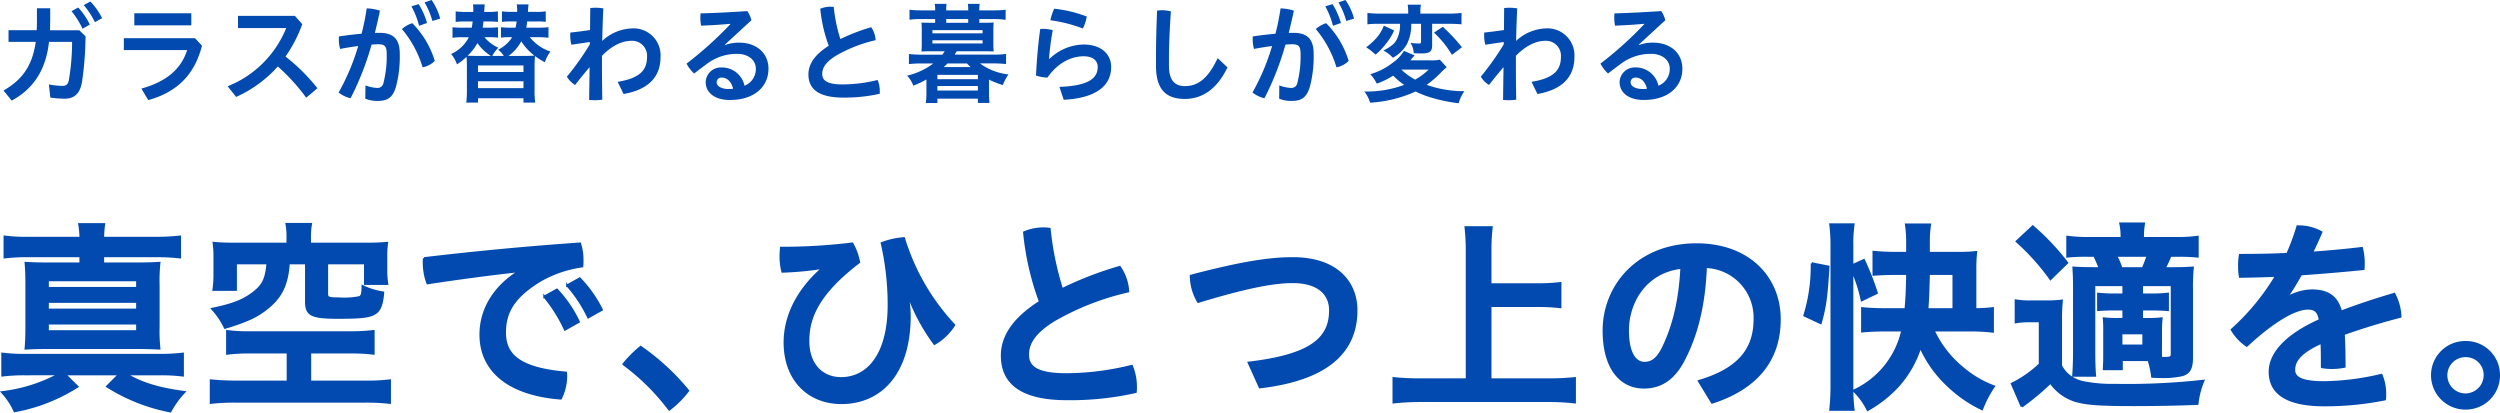
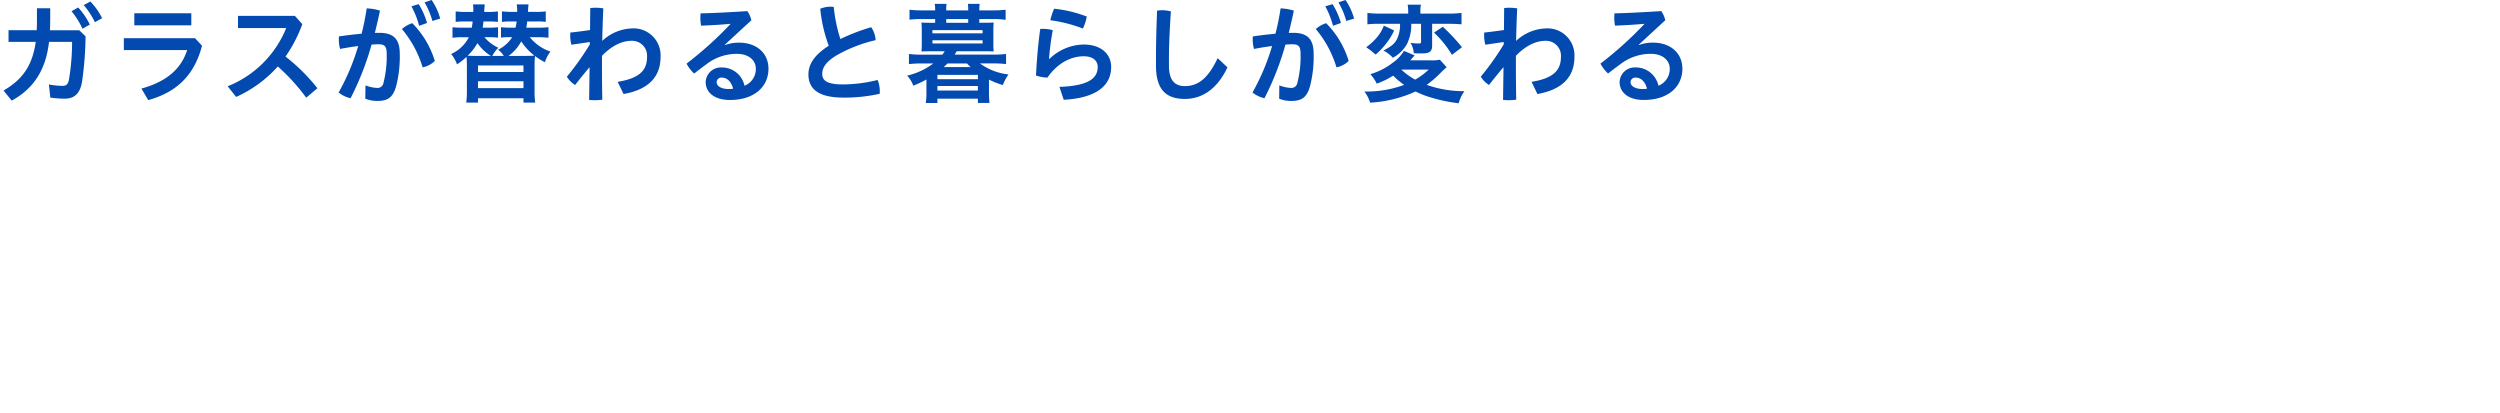
<svg xmlns="http://www.w3.org/2000/svg" width="551.496" height="91.017" viewBox="0 0 551.496 91.017">
  <g id="kv-txt" transform="translate(-143.164 -171.048)">
    <path id="パス_68737" data-name="パス 68737" d="M16.944-18.48a18.773,18.773,0,0,1,2.424,3.864l1.608-.912A15.043,15.043,0,0,0,18.408-19.3Zm2.688-1.344A17.365,17.365,0,0,1,22.1-16.056l1.584-.888A14.442,14.442,0,0,0,21.1-20.616ZM9.048-11.712C8.3-6.432,6.1-3.384,1.944-.984l1.8,2.232c4.8-2.616,7.536-6.744,8.232-12.96h5.088A49.969,49.969,0,0,1,16.392-3.5c-.192,1.176-.624,1.488-1.416,1.488a16.361,16.361,0,0,1-3.024-.312l.312,2.9a22.881,22.881,0,0,0,3.168.24c2.136,0,3.408-1.128,3.84-3.792a75.77,75.77,0,0,0,.768-9.96L18.648-14.28H12.192c.024-.72.024-1.416.048-2.136v-2.712H9.312V-16.3c0,.7-.024,1.368-.048,2.016H3.048v2.568Zm35.136-.816h-15.7v2.616H42.456c-1.344,4.176-4.536,6.96-10.1,8.5l1.512,2.544c6.12-1.7,10.152-5.352,11.856-12Zm-13.392-5.5v2.664H43.368v-2.664ZM71.184-1.488a41.168,41.168,0,0,0-7.032-6.984,31.249,31.249,0,0,0,3.7-7.152l-1.632-1.824H53.664v2.688H64.3A23.148,23.148,0,0,1,51.384-1.92L53.256.432a27.291,27.291,0,0,0,9.192-6.72A43.04,43.04,0,0,1,68.712.6Zm10.56,2.3a6.86,6.86,0,0,0,2.688.5c2.184,0,3.408-.672,4.128-3.288A26.057,26.057,0,0,0,89.352-9.1c0-2.9-1.1-4.608-4.44-4.608-.312,0-.672,0-1.056.024.408-1.656.792-3.288,1.128-4.92a10.853,10.853,0,0,0-2.928-.5,52.44,52.44,0,0,1-1.128,5.592c-1.584.144-3.312.336-4.992.6a5.636,5.636,0,0,0-.024.624,7.418,7.418,0,0,0,.288,2.136c1.32-.264,2.688-.48,3.984-.648A48.743,48.743,0,0,1,75.864-.552,6.443,6.443,0,0,0,78.5.72a62.99,62.99,0,0,0,4.632-11.832c.576-.048,1.08-.072,1.488-.072,1.464,0,1.848.48,1.848,2.16a23.38,23.38,0,0,1-.7,6.312A1.328,1.328,0,0,1,84.288-1.56a8.28,8.28,0,0,1-2.5-.552ZM91.92-19.56a18.415,18.415,0,0,1,1.7,4.3l1.752-.624a16.557,16.557,0,0,0-1.848-4.152Zm2.9-.864a16.754,16.754,0,0,1,1.728,4.1l1.728-.528a13.605,13.605,0,0,0-1.9-4.1Zm-4.992,5.88A23.611,23.611,0,0,1,94.392-6.1,5.192,5.192,0,0,0,97.08-7.512a20.076,20.076,0,0,0-4.968-8.328A6.267,6.267,0,0,0,89.832-14.544Zm30,1.8a19.784,19.784,0,0,1,2.328.12v-2.328a17.108,17.108,0,0,1-2.208.1h-2.688a10.437,10.437,0,0,0,.192-1.368h2.136a12.351,12.351,0,0,1,1.968.1v-2.328a13.51,13.51,0,0,1-2.136.12h-1.8c.048-.744.1-1.368.144-1.656h-2.616a8.365,8.365,0,0,1,.1,1.656H114.1a17.585,17.585,0,0,1-2.208-.12v2.328a14.331,14.331,0,0,1,2.016-.1h1.224a10.059,10.059,0,0,1-.24,1.368h-1.1a18.141,18.141,0,0,1-2.112-.1v2.3a13.948,13.948,0,0,1,1.992-.1h.48a7.542,7.542,0,0,1-3.1,2.76A5.7,5.7,0,0,1,112.3-8.616h-2.544a6.914,6.914,0,0,1,1.344-1.8,8.85,8.85,0,0,1-3.072-2.328h.984a14.331,14.331,0,0,1,2.016.1v-2.3a17.969,17.969,0,0,1-2.088.1h-1.3c.072-.48.1-.552.168-1.368h1.2a14.164,14.164,0,0,1,1.992.1v-2.328a14.4,14.4,0,0,1-2.112.12h-.912c.048-.888.1-1.44.12-1.656H105.5a6.676,6.676,0,0,1,.072,1.44v.216h-1.752a15.8,15.8,0,0,1-2.136-.12v2.328a13.482,13.482,0,0,1,2.016-.1h1.728c-.048.552-.1.792-.192,1.368h-1.848a20.391,20.391,0,0,1-2.4-.1v2.328a15.416,15.416,0,0,1,2.352-.12h1.248a8.074,8.074,0,0,1-3.912,3.7,7.255,7.255,0,0,1,1.3,2.28,14.282,14.282,0,0,0,2.112-1.656c.048.6.072,1.44.072,2.3V-.96a18.544,18.544,0,0,1-.144,2.64h2.592V.72H116.64v.96h2.592a17.421,17.421,0,0,1-.144-2.64V-6.12a23.193,23.193,0,0,1,.1-2.472,14.436,14.436,0,0,0,2.184,1.368,7.357,7.357,0,0,1,1.224-2.352,9.814,9.814,0,0,1-4.56-3.168Zm-6.48,4.128a9.693,9.693,0,0,0,2.808-3.216,12.241,12.241,0,0,0,2.9,3.144c-.624.048-1.272.072-2.352.072Zm-6.816,0c-.96,0-1.632-.024-2.208-.048a11.66,11.66,0,0,0,2.16-2.784,9.91,9.91,0,0,0,2.976,2.832Zm.072,2.112H116.64v1.44H106.608Zm0,3.48H116.64v1.512H106.608Zm24.72-11.3c-1.464.216-2.9.408-4.344.552a4.821,4.821,0,0,0-.024.6,7.748,7.748,0,0,0,.264,2.088l4.056-.6v.528a60.193,60.193,0,0,1-5.064,7.128,5.517,5.517,0,0,0,1.824,1.824c1.032-1.344,2.136-2.688,3.192-3.936l-.1,7.224a10.279,10.279,0,0,0,1.248.072,11.664,11.664,0,0,0,1.656-.12c-.048-2.52-.072-5.04-.072-7.8V-8.64c2.16-2.232,4.416-3.312,6.528-3.312A3.3,3.3,0,0,1,143.9-8.4c0,2.856-1.512,4.7-6.48,5.5l1.3,2.688c5.592-.984,8.16-3.864,8.16-8.184a5.946,5.946,0,0,0-6.288-6.288,10.065,10.065,0,0,0-6.576,2.76c.048-2.3.12-4.7.24-7.176a9.517,9.517,0,0,0-1.68-.144,9.217,9.217,0,0,0-1.2.072Zm29.736,3.24,5.856-5.4a5.975,5.975,0,0,0-.888-2.016c-3.768.24-7.272.432-10.32.5-.024.288-.048.6-.048.912a9.488,9.488,0,0,0,.168,1.8c2.448-.1,4.344-.216,6.432-.408l.024.072a81.266,81.266,0,0,1-9.672,8.712,8.245,8.245,0,0,0,1.68,2.184c.936-.744,1.944-1.488,2.784-2.112a10.947,10.947,0,0,1,6.672-2.232c2.616,0,4.152,1.464,4.152,3.264a3.949,3.949,0,0,1-2.5,3.768,5.089,5.089,0,0,0-5.064-4.032,3.349,3.349,0,0,0-3.5,3.216c0,2.256,1.872,3.96,5.352,3.96,5.424,0,8.5-2.976,8.5-6.888,0-3.408-2.568-5.76-6.5-5.76a8.717,8.717,0,0,0-3.072.528Zm1.824,9.7a4.663,4.663,0,0,1-.912.072c-1.752,0-2.712-.672-2.712-1.488a1.023,1.023,0,0,1,1.128-1.032C161.5-3.84,162.48-3,162.888-1.392Zm23.664-10.944a35.163,35.163,0,0,1-1.464-7.1,6.324,6.324,0,0,0-.672-.048,5.887,5.887,0,0,0-2.3.456,32.327,32.327,0,0,0,1.872,8.16C180.7-8.784,179.5-6.648,179.5-4.536c0,3.168,2.184,5.112,7.656,5.112a35,35,0,0,0,8.064-.84,4.627,4.627,0,0,0,.024-.576,6.393,6.393,0,0,0-.48-2.472,32.1,32.1,0,0,1-7.68.984c-3.528,0-4.536-.888-4.536-2.328,0-1.248.672-2.592,3.192-4.1a31.459,31.459,0,0,1,8.592-3.336,5.652,5.652,0,0,0-.984-2.856A42.408,42.408,0,0,0,186.552-12.336Zm30.648-3.6v-.816h3.216a16.993,16.993,0,0,1,2.592.168v-2.232a21.73,21.73,0,0,1-2.664.144H217.2v-.168a9.1,9.1,0,0,1,.072-1.272H214.68a9.594,9.594,0,0,1,.072,1.272v.168H209.9v-.168a9.1,9.1,0,0,1,.072-1.272H207.36a6.537,6.537,0,0,1,.1,1.272v.168h-3a21.73,21.73,0,0,1-2.664-.144v2.208a17.573,17.573,0,0,1,2.592-.144h3.072v.816H206.28c-.96,0-1.464-.024-1.848-.048.048.528.072,1.032.072,1.632v3.168c0,.6-.024,1.08-.072,1.584.576-.024,1.152-.048,1.848-.048h3.288a7.093,7.093,0,0,1-.528.744h-4.656a22.566,22.566,0,0,1-2.712-.144v2.232a22.009,22.009,0,0,1,2.712-.144h2.664a15.3,15.3,0,0,1-5.784,2.688,6.156,6.156,0,0,1,1.368,2.208,20.1,20.1,0,0,0,2.9-1.368v3.1a14.754,14.754,0,0,1-.144,2.088h2.568V.816h8.928v.936h2.568a18.837,18.837,0,0,1-.12-2.088V-3.384a21.233,21.233,0,0,0,3.048,1.2,11.793,11.793,0,0,1,1.248-2.352,12.972,12.972,0,0,1-6.288-2.424h3.048a21.736,21.736,0,0,1,2.712.144V-9.048a22.566,22.566,0,0,1-2.712.144h-8.616a7.1,7.1,0,0,1,.456-.744H218.5c.7,0,1.272.024,1.872.048a15,15,0,0,1-.072-1.584v-3.168a16.321,16.321,0,0,1,.072-1.632c-.384.024-.888.048-1.872.048Zm-2.448,0H209.9v-.816h4.848Zm-.264,8.976c.36.384.5.528.792.792h-5.928c.384-.336.576-.528.84-.792ZM206.856-14.3H217.92v.7H206.856Zm0,2.232H217.92v.7H206.856Zm1.1,7.632h8.928v.96H207.96Zm0,2.448h8.928V-.984H207.96Zm27.864,3.048c7.2-.384,10.464-3.12,10.464-7.248,0-2.76-2.136-4.944-6.072-4.944a11.1,11.1,0,0,0-7.536,3.168l-.1-.024A62.917,62.917,0,0,1,233.4-14.3a8.823,8.823,0,0,0-2.136-.288,5.22,5.22,0,0,0-.624.024c-.48,3.384-.768,6.888-.936,10.272a8.255,8.255,0,0,0,2.52.456c2.424-3.48,5.5-4.7,7.992-4.7,2.088,0,3.1,1.008,3.1,2.352,0,2.28-1.656,4.176-8.448,4.392Zm-2.112-20.088a13.179,13.179,0,0,0-.84,2.544,31.2,31.2,0,0,1,7.176,1.824,10.019,10.019,0,0,0,.864-2.64A28.268,28.268,0,0,0,233.712-19.032Zm22.464,12.6c0,5.3,2.3,7.3,6.36,7.3,3.648,0,7.056-1.992,9.408-6.96l-2.16-2.04c-2.28,4.824-4.584,6.168-7.248,6.168-2.376,0-3.5-1.488-3.5-4.512V-8.016c0-2.784.144-6.312.432-10.416a7.518,7.518,0,0,0-1.9-.264,6.221,6.221,0,0,0-1.152.1c-.168,4.248-.24,7.56-.24,10.464ZM283.344.816a6.86,6.86,0,0,0,2.688.5c2.184,0,3.408-.672,4.128-3.288a26.057,26.057,0,0,0,.792-7.128c0-2.9-1.1-4.608-4.44-4.608-.312,0-.672,0-1.056.024.408-1.656.792-3.288,1.128-4.92a10.853,10.853,0,0,0-2.928-.5,52.448,52.448,0,0,1-1.128,5.592c-1.584.144-3.312.336-4.992.6a5.632,5.632,0,0,0-.024.624,7.418,7.418,0,0,0,.288,2.136c1.32-.264,2.688-.48,3.984-.648a48.743,48.743,0,0,1-4.32,10.248A6.443,6.443,0,0,0,280.1.72a62.99,62.99,0,0,0,4.632-11.832c.576-.048,1.08-.072,1.488-.072,1.464,0,1.848.48,1.848,2.16a23.38,23.38,0,0,1-.7,6.312,1.328,1.328,0,0,1-1.488,1.152,8.28,8.28,0,0,1-2.5-.552ZM293.52-19.56a18.415,18.415,0,0,1,1.7,4.3l1.752-.624a16.557,16.557,0,0,0-1.848-4.152Zm2.9-.864a16.755,16.755,0,0,1,1.728,4.1l1.728-.528a13.606,13.606,0,0,0-1.9-4.1Zm-4.992,5.88a23.611,23.611,0,0,1,4.56,8.448,5.192,5.192,0,0,0,2.688-1.416,20.077,20.077,0,0,0-4.968-8.328A6.267,6.267,0,0,0,291.432-14.544ZM310.008-15.7a7.243,7.243,0,0,1-.624,3.264c-.5,1.08-1.224,1.68-3.048,2.64a6.964,6.964,0,0,1,2.088,1.584,7.775,7.775,0,0,0,3.1-3,9.525,9.525,0,0,0,.96-4.488h2.16v3.912c0,.36-.1.432-.528.432a13.153,13.153,0,0,1-1.8-.144,4.73,4.73,0,0,1,.72,2.28c.48.048,1.128.048,1.872.048,1.632,0,2.184-.432,2.184-1.752V-15.7h3.72c1.1,0,1.992.048,2.76.12V-18.1a21.962,21.962,0,0,1-2.832.144H314.5v-.48a6.779,6.779,0,0,1,.12-1.488h-2.928a8.887,8.887,0,0,1,.12,1.488v.48h-6.216a19.687,19.687,0,0,1-2.784-.144v2.52a19.054,19.054,0,0,1,2.616-.12Zm8.784,7.92a9.2,9.2,0,0,1-2.04.144h-4.464c.1-.12.168-.216.24-.288a1.613,1.613,0,0,1,.288-.336c.264-.312.264-.312.408-.48l-2.352-.984a8.684,8.684,0,0,1-2.448,2.592,14.777,14.777,0,0,1-4.968,2.544A8.457,8.457,0,0,1,304.872-2.5,17.552,17.552,0,0,0,308.5-4.272a14.706,14.706,0,0,0,2.424,2.04,23.656,23.656,0,0,1-8.784,1.464A7.763,7.763,0,0,1,303.408,1.7,28.124,28.124,0,0,0,313.44-.768,20.708,20.708,0,0,0,317.064.624a34.418,34.418,0,0,0,5.88,1.2A8.225,8.225,0,0,1,324.216-.84a24.509,24.509,0,0,1-8.328-1.392,23.351,23.351,0,0,0,2.976-2.544A15.494,15.494,0,0,1,320.3-6.12ZM316.32-5.592a14.723,14.723,0,0,1-2.976,2.208A14.492,14.492,0,0,1,310.3-5.592Zm-9.888-9.7a8.652,8.652,0,0,1-1.824,2.928,12.557,12.557,0,0,1-2.064,1.824c.1.072.192.144.264.192l.408.288a7.191,7.191,0,0,1,.912.744c.1.072.264.216.5.408a15.074,15.074,0,0,0,2.208-2.3,12.921,12.921,0,0,0,1.872-3.024ZM317.5-13.752a22.043,22.043,0,0,1,3.96,4.9l2.208-1.68a40.044,40.044,0,0,0-4.224-4.512Zm15.432-.576c-1.464.216-2.9.408-4.344.552a4.823,4.823,0,0,0-.024.6,7.748,7.748,0,0,0,.264,2.088l4.056-.6v.528a60.191,60.191,0,0,1-5.064,7.128,5.518,5.518,0,0,0,1.824,1.824c1.032-1.344,2.136-2.688,3.192-3.936l-.1,7.224a10.279,10.279,0,0,0,1.248.072,11.664,11.664,0,0,0,1.656-.12c-.048-2.52-.072-5.04-.072-7.8V-8.64c2.16-2.232,4.416-3.312,6.528-3.312A3.3,3.3,0,0,1,345.5-8.4c0,2.856-1.512,4.7-6.48,5.5l1.3,2.688c5.592-.984,8.16-3.864,8.16-8.184a5.946,5.946,0,0,0-6.288-6.288,10.065,10.065,0,0,0-6.576,2.76c.048-2.3.12-4.7.24-7.176a9.517,9.517,0,0,0-1.68-.144,9.217,9.217,0,0,0-1.2.072Zm29.736,3.24,5.856-5.4a5.975,5.975,0,0,0-.888-2.016c-3.768.24-7.272.432-10.32.5-.024.288-.048.6-.048.912a9.488,9.488,0,0,0,.168,1.8c2.448-.1,4.344-.216,6.432-.408l.024.072a81.267,81.267,0,0,1-9.672,8.712,8.245,8.245,0,0,0,1.68,2.184c.936-.744,1.944-1.488,2.784-2.112a10.947,10.947,0,0,1,6.672-2.232c2.616,0,4.152,1.464,4.152,3.264a3.949,3.949,0,0,1-2.5,3.768,5.089,5.089,0,0,0-5.064-4.032,3.349,3.349,0,0,0-3.5,3.216c0,2.256,1.872,3.96,5.352,3.96,5.424,0,8.5-2.976,8.5-6.888,0-3.408-2.568-5.76-6.5-5.76a8.717,8.717,0,0,0-3.072.528Zm1.824,9.7a4.663,4.663,0,0,1-.912.072c-1.752,0-2.712-.672-2.712-1.488a1.023,1.023,0,0,1,1.128-1.032C363.1-3.84,364.08-3,364.488-1.392Z" transform="translate(142 192)" fill="#024aaf" />
-     <path id="パス_68736" data-name="パス 68736" d="M8.64-34.47A35.24,35.24,0,0,1,3.2-34.74v4.545a43.044,43.044,0,0,1,5.445-.27H19.935V-28.8H13.1c-2.475,0-3.69-.045-5.265-.135.135,1.44.18,2.745.18,4.995v8.91c0,2.16-.045,3.465-.18,4.95,1.485-.09,3.06-.135,5.22-.135H32.04c2.25,0,3.69.045,5.265.135a35.678,35.678,0,0,1-.18-4.95v-8.91a36.765,36.765,0,0,1,.18-4.995c-1.53.09-2.79.135-5.265.135H24.885v-1.665H36.36a45.362,45.362,0,0,1,5.49.27V-34.74a44.341,44.341,0,0,1-5.49.27H24.885a21.8,21.8,0,0,1,.225-3.015H19.665a16.892,16.892,0,0,1,.27,3.015Zm4.05,9.315H32.445V-23.4H12.69Zm0,4.77H32.445v1.755H12.69Zm0,4.77H32.445v1.755H12.69Zm2.565,11.2a34.9,34.9,0,0,1-12.6,4A15.387,15.387,0,0,1,5.4,3.735a38.722,38.722,0,0,0,13.815-5.4L16.425-4.41h12.1l-2.7,2.7A40.172,40.172,0,0,0,39.735,3.78a19.409,19.409,0,0,1,3.06-4.23c-5.85-.81-9.315-1.89-12.87-3.96h7.74a38.71,38.71,0,0,1,4.815.27V-8.91a40.887,40.887,0,0,1-5.265.27H7.65A37.5,37.5,0,0,1,2.7-8.91v4.77a39.97,39.97,0,0,1,4.95-.27ZM65.61-33.165H54.18c-2.07,0-3.33-.045-4.86-.18a22.162,22.162,0,0,1,.18,3.24v3.51a22.5,22.5,0,0,1-.225,3.555h4.9v-5.85H61.2c-.315,3.6-1.035,5-3.42,6.75-2.16,1.575-4.41,2.43-8.775,3.33a16.345,16.345,0,0,1,2.79,4.14,45.433,45.433,0,0,0,4.815-1.665,17.468,17.468,0,0,0,6.165-4.185c1.935-2.16,2.835-4.68,3.06-8.37h3.87v8.505c0,2.925,1.17,3.51,7.065,3.51,5.355,0,7.065-.225,8.28-1.08.945-.72,1.4-1.8,1.62-4.455a14.994,14.994,0,0,1-4.5-1.395c0,1.62-.18,2.25-.72,2.43a15.666,15.666,0,0,1-3.645.315H77.58c-.72-.045-1.26-.045-1.575-.045-1.4-.045-1.71-.225-1.71-1.08V-28.89H82.71v4.545h4.86a18.843,18.843,0,0,1-.225-3.285v-2.475a21.015,21.015,0,0,1,.18-3.24c-1.53.135-2.835.18-4.86.18H70.515v-1.53a16.824,16.824,0,0,1,.225-2.835H65.385a14.117,14.117,0,0,1,.225,2.88Zm.045,23.94v6.48H54.18a54.689,54.689,0,0,1-5.49-.27V1.89a45.362,45.362,0,0,1,5.49-.27H82.755a44.772,44.772,0,0,1,5.4.27V-3.015a40.356,40.356,0,0,1-5.4.27H70.56v-6.48h8.865a39.071,39.071,0,0,1,5.13.27V-13.9a41.088,41.088,0,0,1-5.22.27H56.925a31.62,31.62,0,0,1-4.635-.27v4.95a36.047,36.047,0,0,1,5.085-.27Zm56.61-12.285a33.386,33.386,0,0,1,4.545,7.245l3.015-1.71a27.065,27.065,0,0,0-4.815-7.065Zm5.04-2.475a29.678,29.678,0,0,1,4.635,7.02l2.97-1.665a27.913,27.913,0,0,0-4.86-6.885Zm-10.845-2.97c-5.9,3.78-8.28,8.91-8.28,13.815,0,7.515,5.58,13.14,17.685,14.085a11.155,11.155,0,0,0,1.17-4.95,3.871,3.871,0,0,0-.045-.72c-10.26-.9-13.455-3.915-13.455-8.865,0-4.455,1.89-7.92,7.965-11.565a25.843,25.843,0,0,1,9.09-3.06,11.374,11.374,0,0,0,.045-1.26,12.073,12.073,0,0,0-.54-3.735c-12.1.855-23.805,1.98-34.38,3.24a5.738,5.738,0,0,0-.045.9,13.145,13.145,0,0,0,.81,4.59c6.705-1.035,13.86-1.98,19.935-2.655Zm23.265,20.34a49.2,49.2,0,0,1,10.08,9.99,21.222,21.222,0,0,0,4.14-4.14A51.266,51.266,0,0,0,143.5-10.4,25.017,25.017,0,0,0,139.725-6.615Zm43.785-21.06c-6.075,5.355-8.235,11.25-8.235,16.245,0,8.28,5.265,13.365,12.51,13.365,8.415,0,15.03-6.21,15.03-19.26a24.673,24.673,0,0,0-.4-4.185l.225-.045a43.164,43.164,0,0,0,5.67,10.44,12.333,12.333,0,0,0,4.32-4.14,48.676,48.676,0,0,1-11.07-19.125,17.184,17.184,0,0,0-4.86,1.08,60.806,60.806,0,0,1,1.53,13.59c0,11.16-4.725,16.2-10.53,16.2-4.23,0-7.245-3.06-7.245-8.19,0-4.455,1.44-9.99,11.205-17.415a13.642,13.642,0,0,0-1.485-4.095,126.088,126.088,0,0,1-15.705.945c-.045.5-.09,1.08-.09,1.71a13.682,13.682,0,0,0,.4,3.51,73.081,73.081,0,0,0,8.685-.81Zm52.92,4.545a65.933,65.933,0,0,1-2.745-13.32,11.859,11.859,0,0,0-1.26-.09,11.038,11.038,0,0,0-4.32.855,60.612,60.612,0,0,0,3.51,15.3c-6.165,3.915-8.415,7.92-8.415,11.88,0,5.94,4.095,9.585,14.355,9.585A65.63,65.63,0,0,0,252.675-.5a8.671,8.671,0,0,0,.045-1.08,11.986,11.986,0,0,0-.9-4.635,60.182,60.182,0,0,1-14.4,1.845c-6.615,0-8.5-1.665-8.5-4.365,0-2.34,1.26-4.86,5.985-7.7a58.986,58.986,0,0,1,16.11-6.255,10.6,10.6,0,0,0-1.845-5.355A79.515,79.515,0,0,0,236.43-23.13Zm43.65,21.6c14.76-1.71,21.285-7.74,21.285-16.965,0-6.255-4.41-11.475-13.995-11.475-4.86,0-10.845.81-22.5,3.87a11.586,11.586,0,0,0,1.62,5.715c10.8-3.285,16.7-4.365,20.835-4.365,5.625,0,8.28,2.61,8.28,6.255,0,6.21-4.185,9.945-17.955,11.565Zm50.85-17.955h10.35a44.51,44.51,0,0,1,5.085.27V-24.48a43.392,43.392,0,0,1-5.085.27H330.93v-7.515a43.393,43.393,0,0,1,.27-5.085h-5.715a45.671,45.671,0,0,1,.27,5.085V-3.24h-10.08a57.2,57.2,0,0,1-6.075-.27V1.8a53.819,53.819,0,0,1,6.075-.315h27.99a47.584,47.584,0,0,1,5.895.315V-3.51a55.642,55.642,0,0,1-5.94.27H330.93Zm48.915,21.33c9.4-3.015,14.895-9,14.895-18.36S387.765-33.03,376.425-33.03c-12.915,0-20.475,9.135-20.475,18.99,0,8.5,3.87,12.555,8.82,12.555,3.6,0,6.66-1.71,8.955-6.345,2.61-5.04,4.41-11.61,4.725-20.25a11.184,11.184,0,0,1,10.8,11.52c0,6.8-3.69,11.115-12.285,13.68ZM368.865-9.9c-1.3,2.43-2.52,3.015-3.96,3.015-1.665,0-3.645-1.575-3.645-7.2C361.26-20.16,365.04-27,373.1-27.9,372.735-20.34,371.205-14.58,368.865-9.9Zm68.04-4.185a41.08,41.08,0,0,1,4.86.27v-5.13a32.059,32.059,0,0,1-3.87.225V-27.5a31.122,31.122,0,0,1,.18-3.825,30.66,30.66,0,0,1-3.825.18h-6.615v-2.43a23.85,23.85,0,0,1,.27-3.825H422.64a24.848,24.848,0,0,1,.27,3.87v2.385H420.3a47.405,47.405,0,0,1-4.815-.225v5c1.125-.09,2.835-.18,4.725-.18h2.7c-.045,3.375-.135,5.265-.36,7.83H418.1a47.092,47.092,0,0,1-5.13-.225v5.085c1.35-.135,3.2-.225,5.175-.225h3.69A19.232,19.232,0,0,1,411.12-.765a15.2,15.2,0,0,1,3.06,4.23,27.259,27.259,0,0,0,6.48-5.04,23.492,23.492,0,0,0,5.13-8.865,26.334,26.334,0,0,0,6.345,8.775,28.568,28.568,0,0,0,7.245,4.95,25.093,25.093,0,0,1,2.61-4.995,22.819,22.819,0,0,1-6.75-3.96,23.4,23.4,0,0,1-6.57-8.415ZM427.32-18.72c.18-2.385.27-5.265.315-7.83h5.49v7.83Zm-16.56-8.595a32.165,32.165,0,0,1,2.115,6.57l3.285-1.575a58.875,58.875,0,0,0-2.835-7.245l-2.565,1.17V-32.76a28.813,28.813,0,0,1,.27-4.68h-5.085a35.976,35.976,0,0,1,.27,4.68v30.6a48.081,48.081,0,0,1-.27,5.58h5.085a38.2,38.2,0,0,1-.27-4.9ZM403.785-15.7c1.035-3.69,1.3-5.715,1.71-12.42l-3.645-.72a36.584,36.584,0,0,1-1.62,11.475Zm72.36,8.145a18.45,18.45,0,0,1,.81,3.69c.81.045,1.395.045,1.665.045a18.678,18.678,0,0,0,4.95-.4c1.575-.495,2.115-1.485,2.115-3.87V-23.22a40.254,40.254,0,0,1,.18-4.68c-1.26.09-2.34.135-4.32.135h-1.89a30.64,30.64,0,0,0,1.3-2.79h1.755a37.041,37.041,0,0,1,4.23.18v-4.32a28.809,28.809,0,0,1-4.5.27h-7.56a15.527,15.527,0,0,1,.225-3.2h-5.175a12.783,12.783,0,0,1,.27,3.2H462.87a32.048,32.048,0,0,1-4.635-.27v4.32a39.484,39.484,0,0,1,4.59-.18h1.35c.45.945.81,1.71,1.215,2.79h-1.215c-2.25,0-3.285-.045-4.59-.135.09,1.44.135,2.3.135,4.59V-9.045c0,1.8-.09,3.78-.18,4.95h4.77c-.09-.855-.18-2.97-.18-4.95v-15.03h6.48v2.115h-1.935a28.969,28.969,0,0,1-3.645-.18v3.555c1.215-.09,2.2-.135,3.645-.135h1.935v2.16h-1.26a23,23,0,0,1-3.06-.135,26.688,26.688,0,0,1,.09,2.88V-8.46c0,1.215-.045,1.98-.09,2.925H470.2V-7.56Zm2.7-6.165a26.388,26.388,0,0,1,.135-2.97,25.837,25.837,0,0,1-2.97.135h-1.35v-2.16h2.025c1.485,0,2.475.045,3.69.135V-22.14a28.816,28.816,0,0,1-3.69.18H474.66v-2.115h6.615V-8.91c0,.81-.27.945-1.665.945h-.72a19.2,19.2,0,0,1-.045-1.935Zm-8.73-14.04a15.18,15.18,0,0,0-1.17-2.79h7.02c-.4,1.17-.765,2.07-1.08,2.79Zm0,14.31h4.9v2.745h-4.9Zm-23.04-20.25a50.034,50.034,0,0,1,7.425,8.28l3.645-3.555a52.861,52.861,0,0,0-7.56-8.01Zm-.225,17.82a16.1,16.1,0,0,1,3.015-.225h2.3v9.5a24.709,24.709,0,0,1-6.165,4.32l2.16,5A59.634,59.634,0,0,0,454.5-2.565a10.525,10.525,0,0,0,5.58,4.05c2.385.675,5.265.9,12.735.9,4.86,0,9.72-.09,14.085-.27a17.64,17.64,0,0,1,1.3-5.04,152.779,152.779,0,0,1-19.485.9,32.728,32.728,0,0,1-7.155-.63A7.664,7.664,0,0,1,458.73-3.96a6.545,6.545,0,0,1-1.935-2.34v-9.54a42.565,42.565,0,0,1,.18-4.77,25.031,25.031,0,0,1-3.375.18H450.4a19.286,19.286,0,0,1-3.555-.225ZM506.7-21.51c1.035-1.44,2.025-3.15,3.06-4.95,4.59-.315,9.27-.72,13.77-1.17a10.572,10.572,0,0,0,.045-1.17,13.708,13.708,0,0,0-.4-3.42c-3.645.45-7.335.765-11.025,1.035.72-1.485,1.44-3.015,2.07-4.545a10.378,10.378,0,0,0-4.95-1.26H509a46.676,46.676,0,0,1-2.25,6.075c-3.555.18-7.065.225-10.44.225a13.5,13.5,0,0,0-.18,2.385,13.841,13.841,0,0,0,.18,2.385c2.565-.045,5.22-.09,8.01-.225a50.809,50.809,0,0,1-9.81,11.925,10.684,10.684,0,0,0,3.285,3.51c6.165-5.715,10.8-8.19,13.5-8.19,1.62,0,2.34.72,2.655,2.565-8.19,3.645-11.07,7.83-11.07,11.385,0,4.77,3.78,7.38,12.015,7.38a66.991,66.991,0,0,0,13.365-1.305A9.409,9.409,0,0,0,528.3,0a10.43,10.43,0,0,0-.81-4.23,57.261,57.261,0,0,1-12.6,1.62c-5.175,0-6.66-1.08-6.66-2.745,0-1.755,1.035-3.78,6.075-6.03.09,1.62.09,3.285.09,5.4a11.518,11.518,0,0,0,2.205.18,13.851,13.851,0,0,0,2.745-.27c0-2.61-.045-4.95-.18-7.2,4.275-1.53,8.82-2.88,12.51-3.825a11.624,11.624,0,0,0-1.35-4.995c-3.69,1.08-7.83,2.43-11.745,3.915-.855-3.24-2.79-4.68-6.48-4.68a11.6,11.6,0,0,0-5.265,1.485Zm39.375,10.035a7.28,7.28,0,0,0-7.38,7.29,7.318,7.318,0,0,0,7.38,7.335,7.279,7.279,0,0,0,7.335-7.335A7.242,7.242,0,0,0,546.075-11.475Zm0,3.06a4.169,4.169,0,0,1,4.23,4.23A4.293,4.293,0,0,1,546.075.09,4.245,4.245,0,0,1,541.8-4.185,4.235,4.235,0,0,1,546.075-8.415Z" transform="translate(141 258)" fill="#024aaf" stroke="#024aaf" stroke-width="0.5" />
  </g>
</svg>